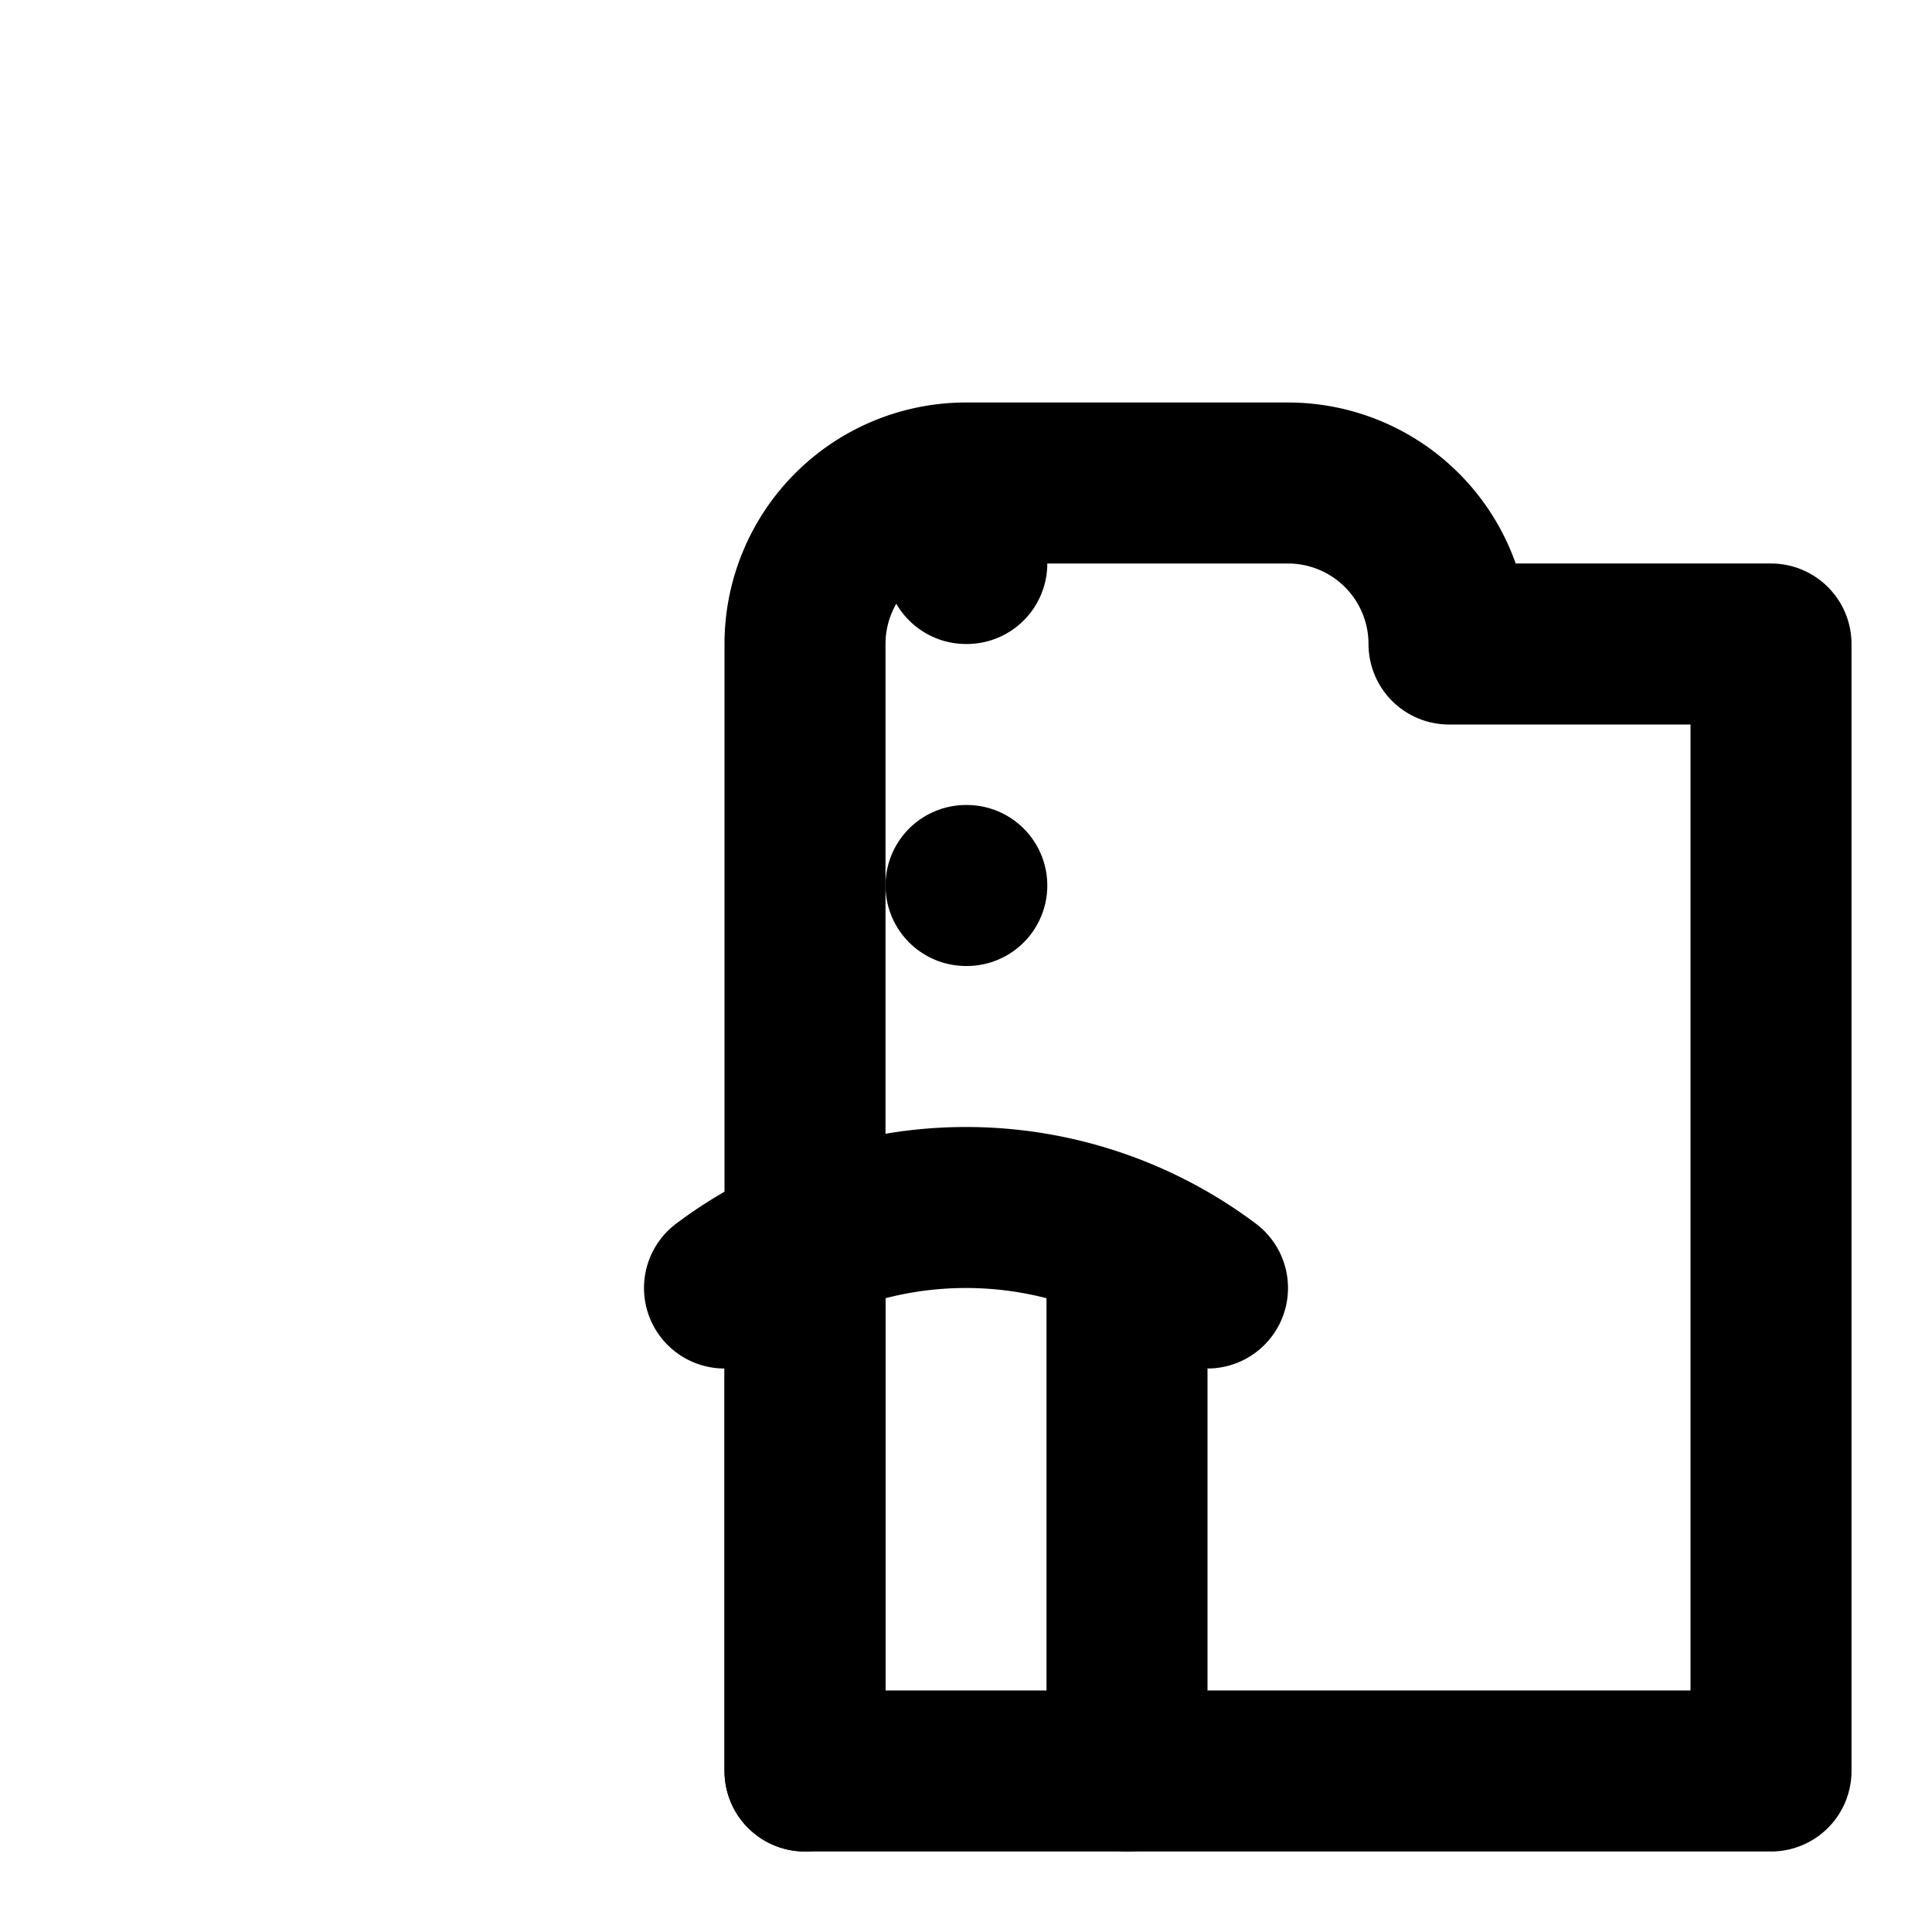
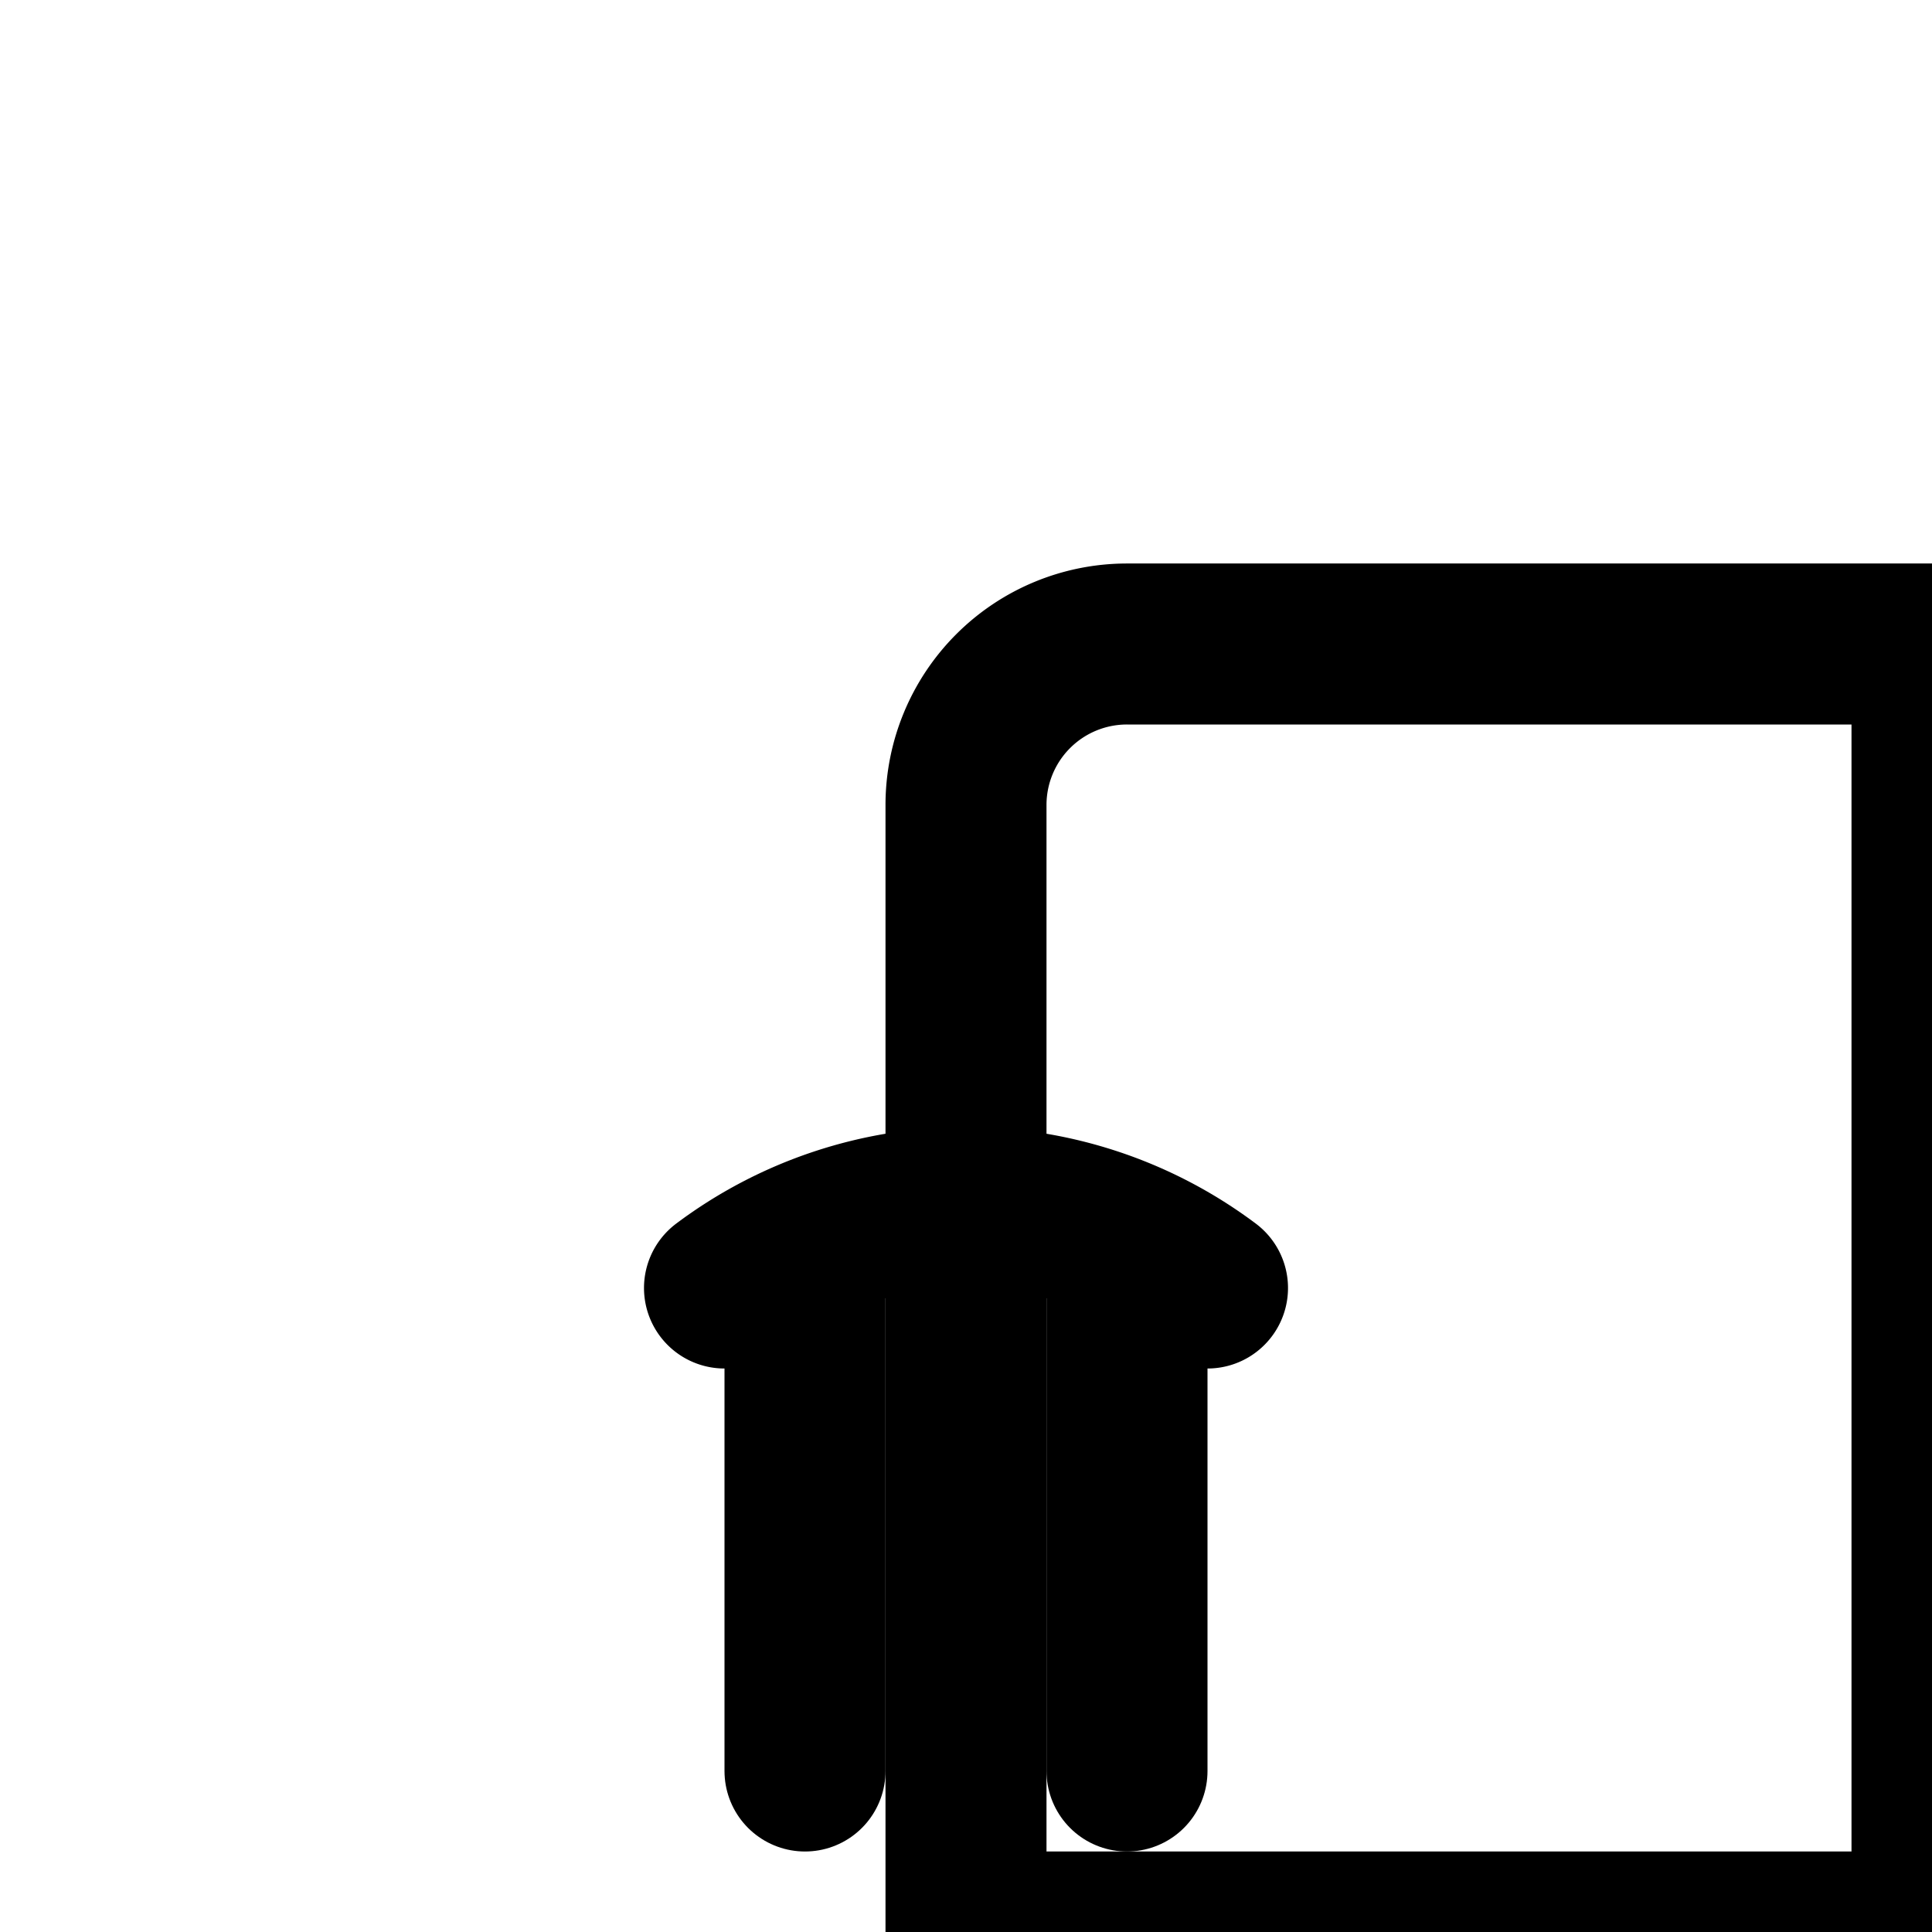
<svg xmlns="http://www.w3.org/2000/svg" width="32" height="32" viewBox="0 0 24 24" fill="none" stroke="hsl(215, 28%, 17%)" stroke-width="2" stroke-linecap="round" stroke-linejoin="round">
  <path d="M10 22v-6.57" />
-   <path d="M12 11h.01" />
-   <path d="M12 7h.01" />
  <path d="M14 15.43V22" />
  <path d="M15 16a5 5 0 0 0-6 0" />
-   <path d="M18 8a2 2 0 0 0-2-2h-4a2 2 0 0 0-2 2v14h12V8h-4Z" />
+   <path d="M18 8h-4a2 2 0 0 0-2 2v14h12V8h-4Z" />
</svg>